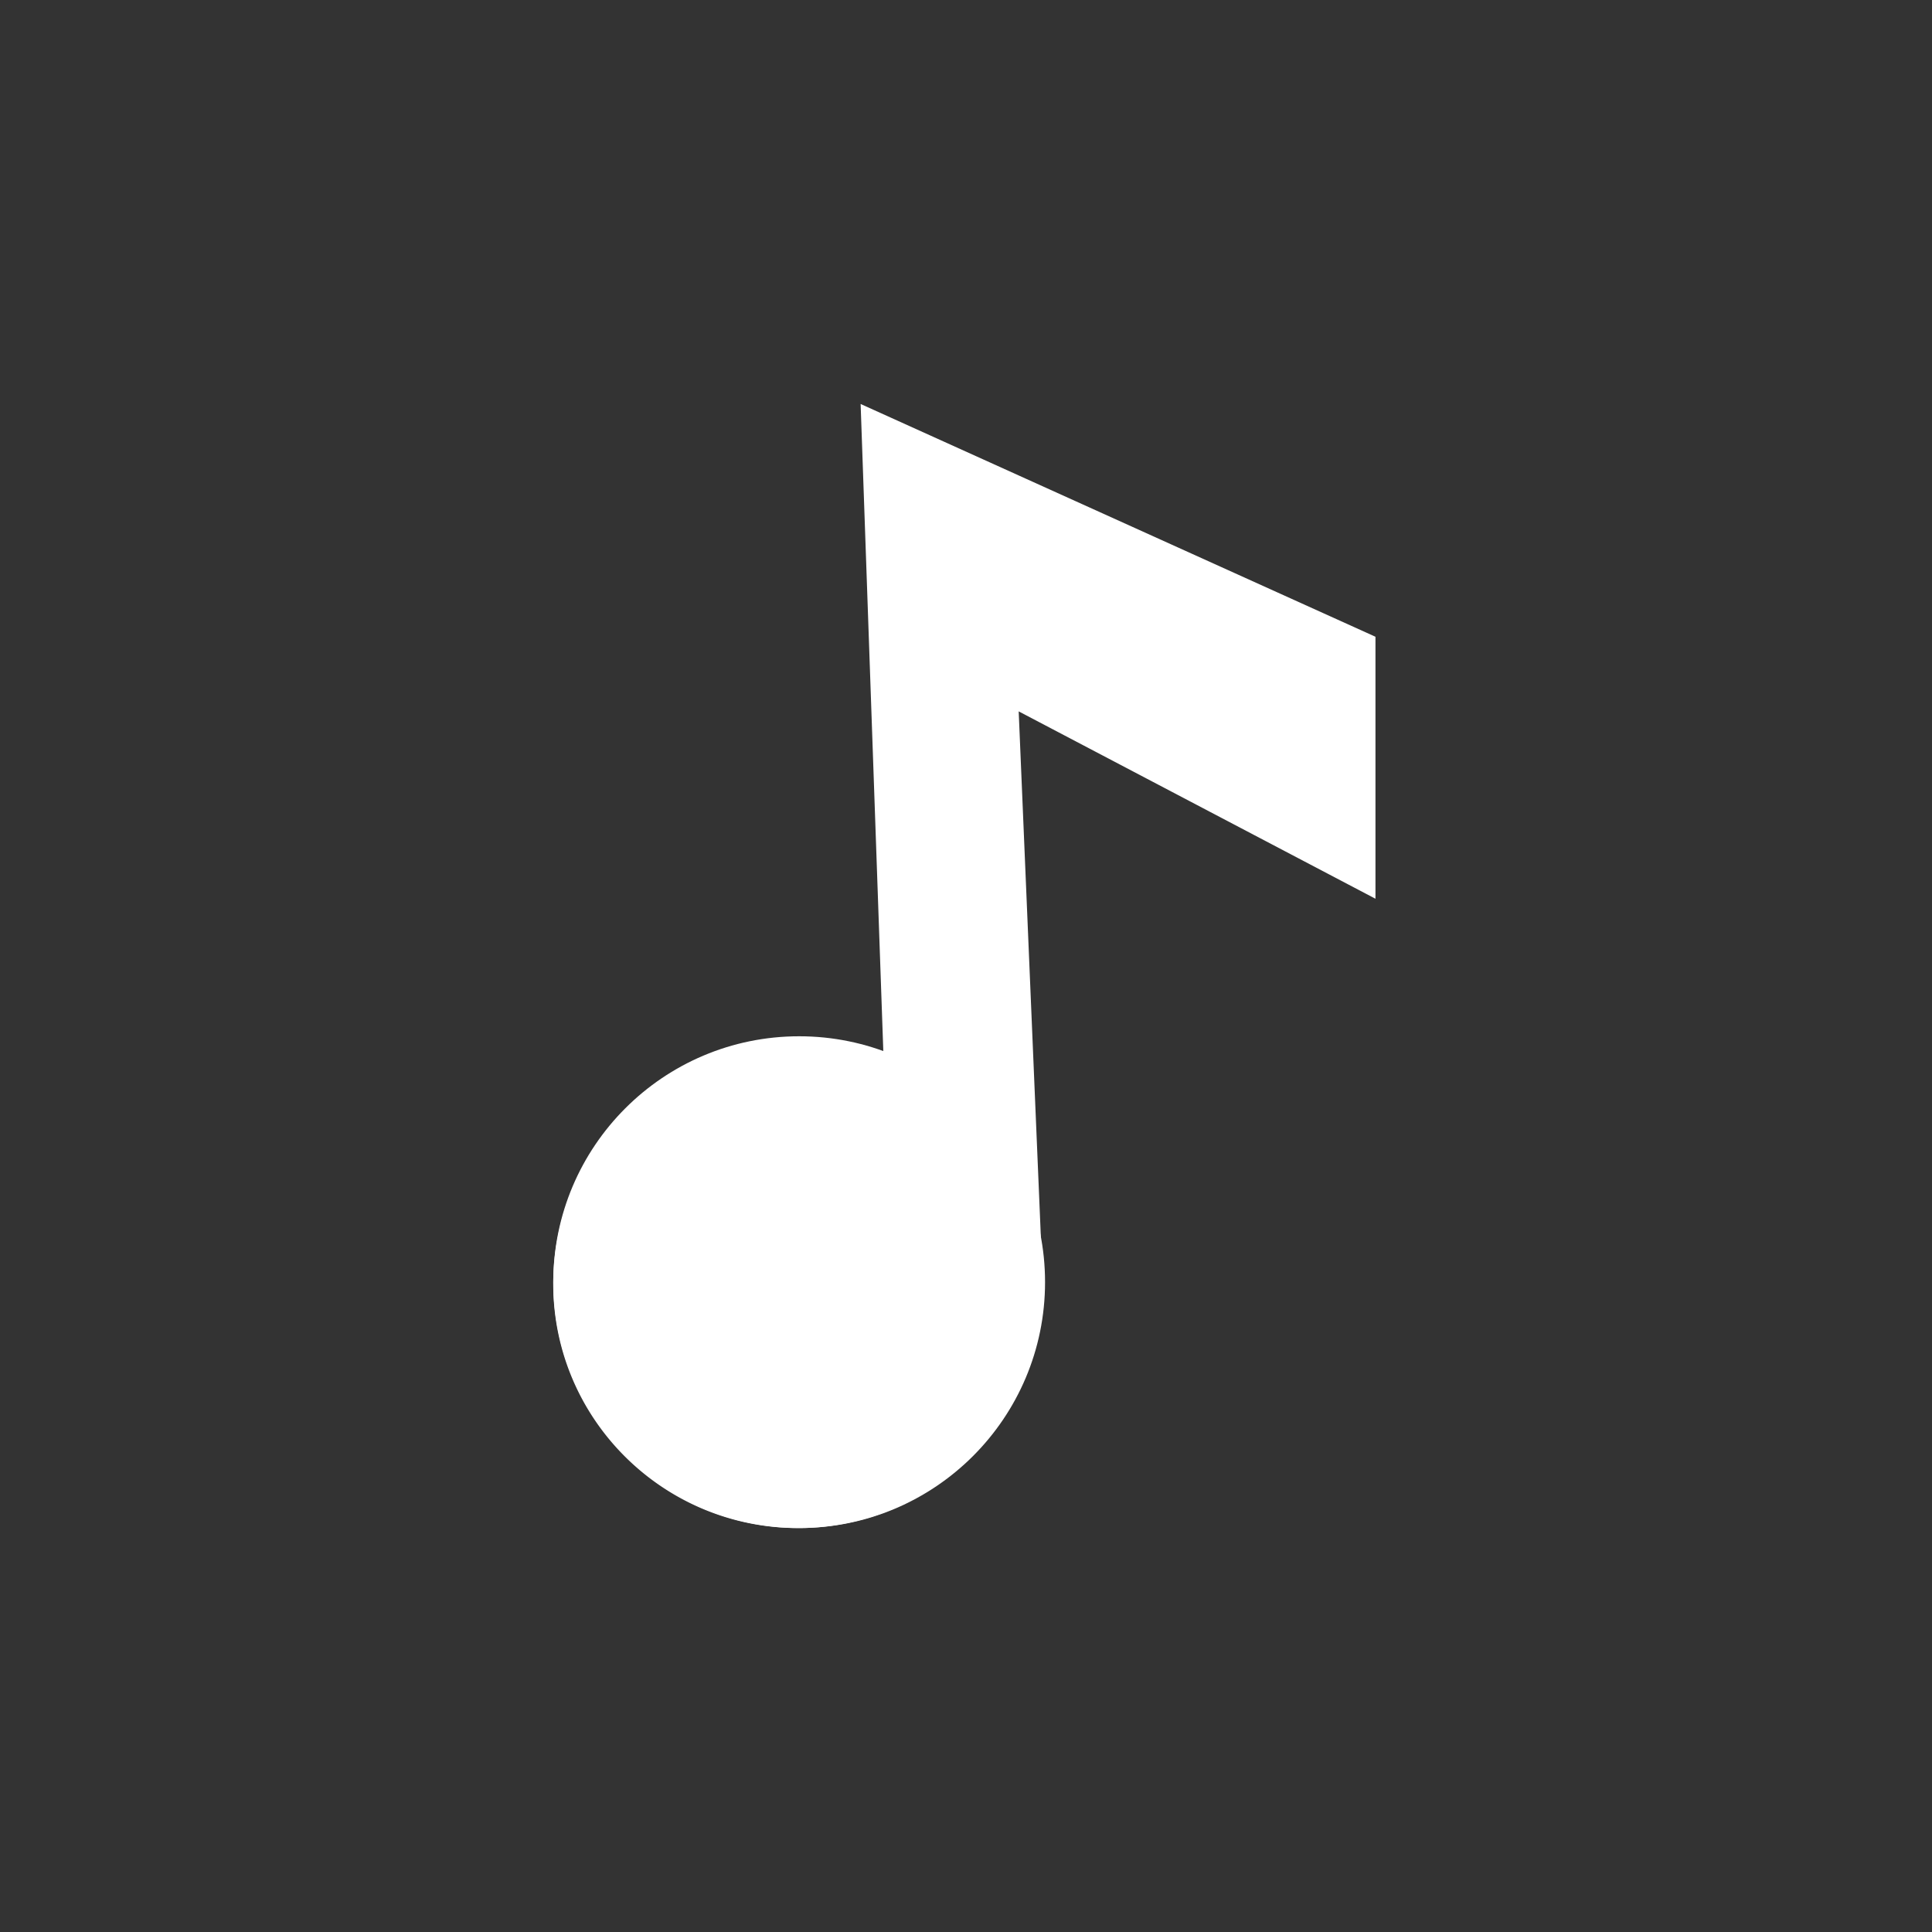
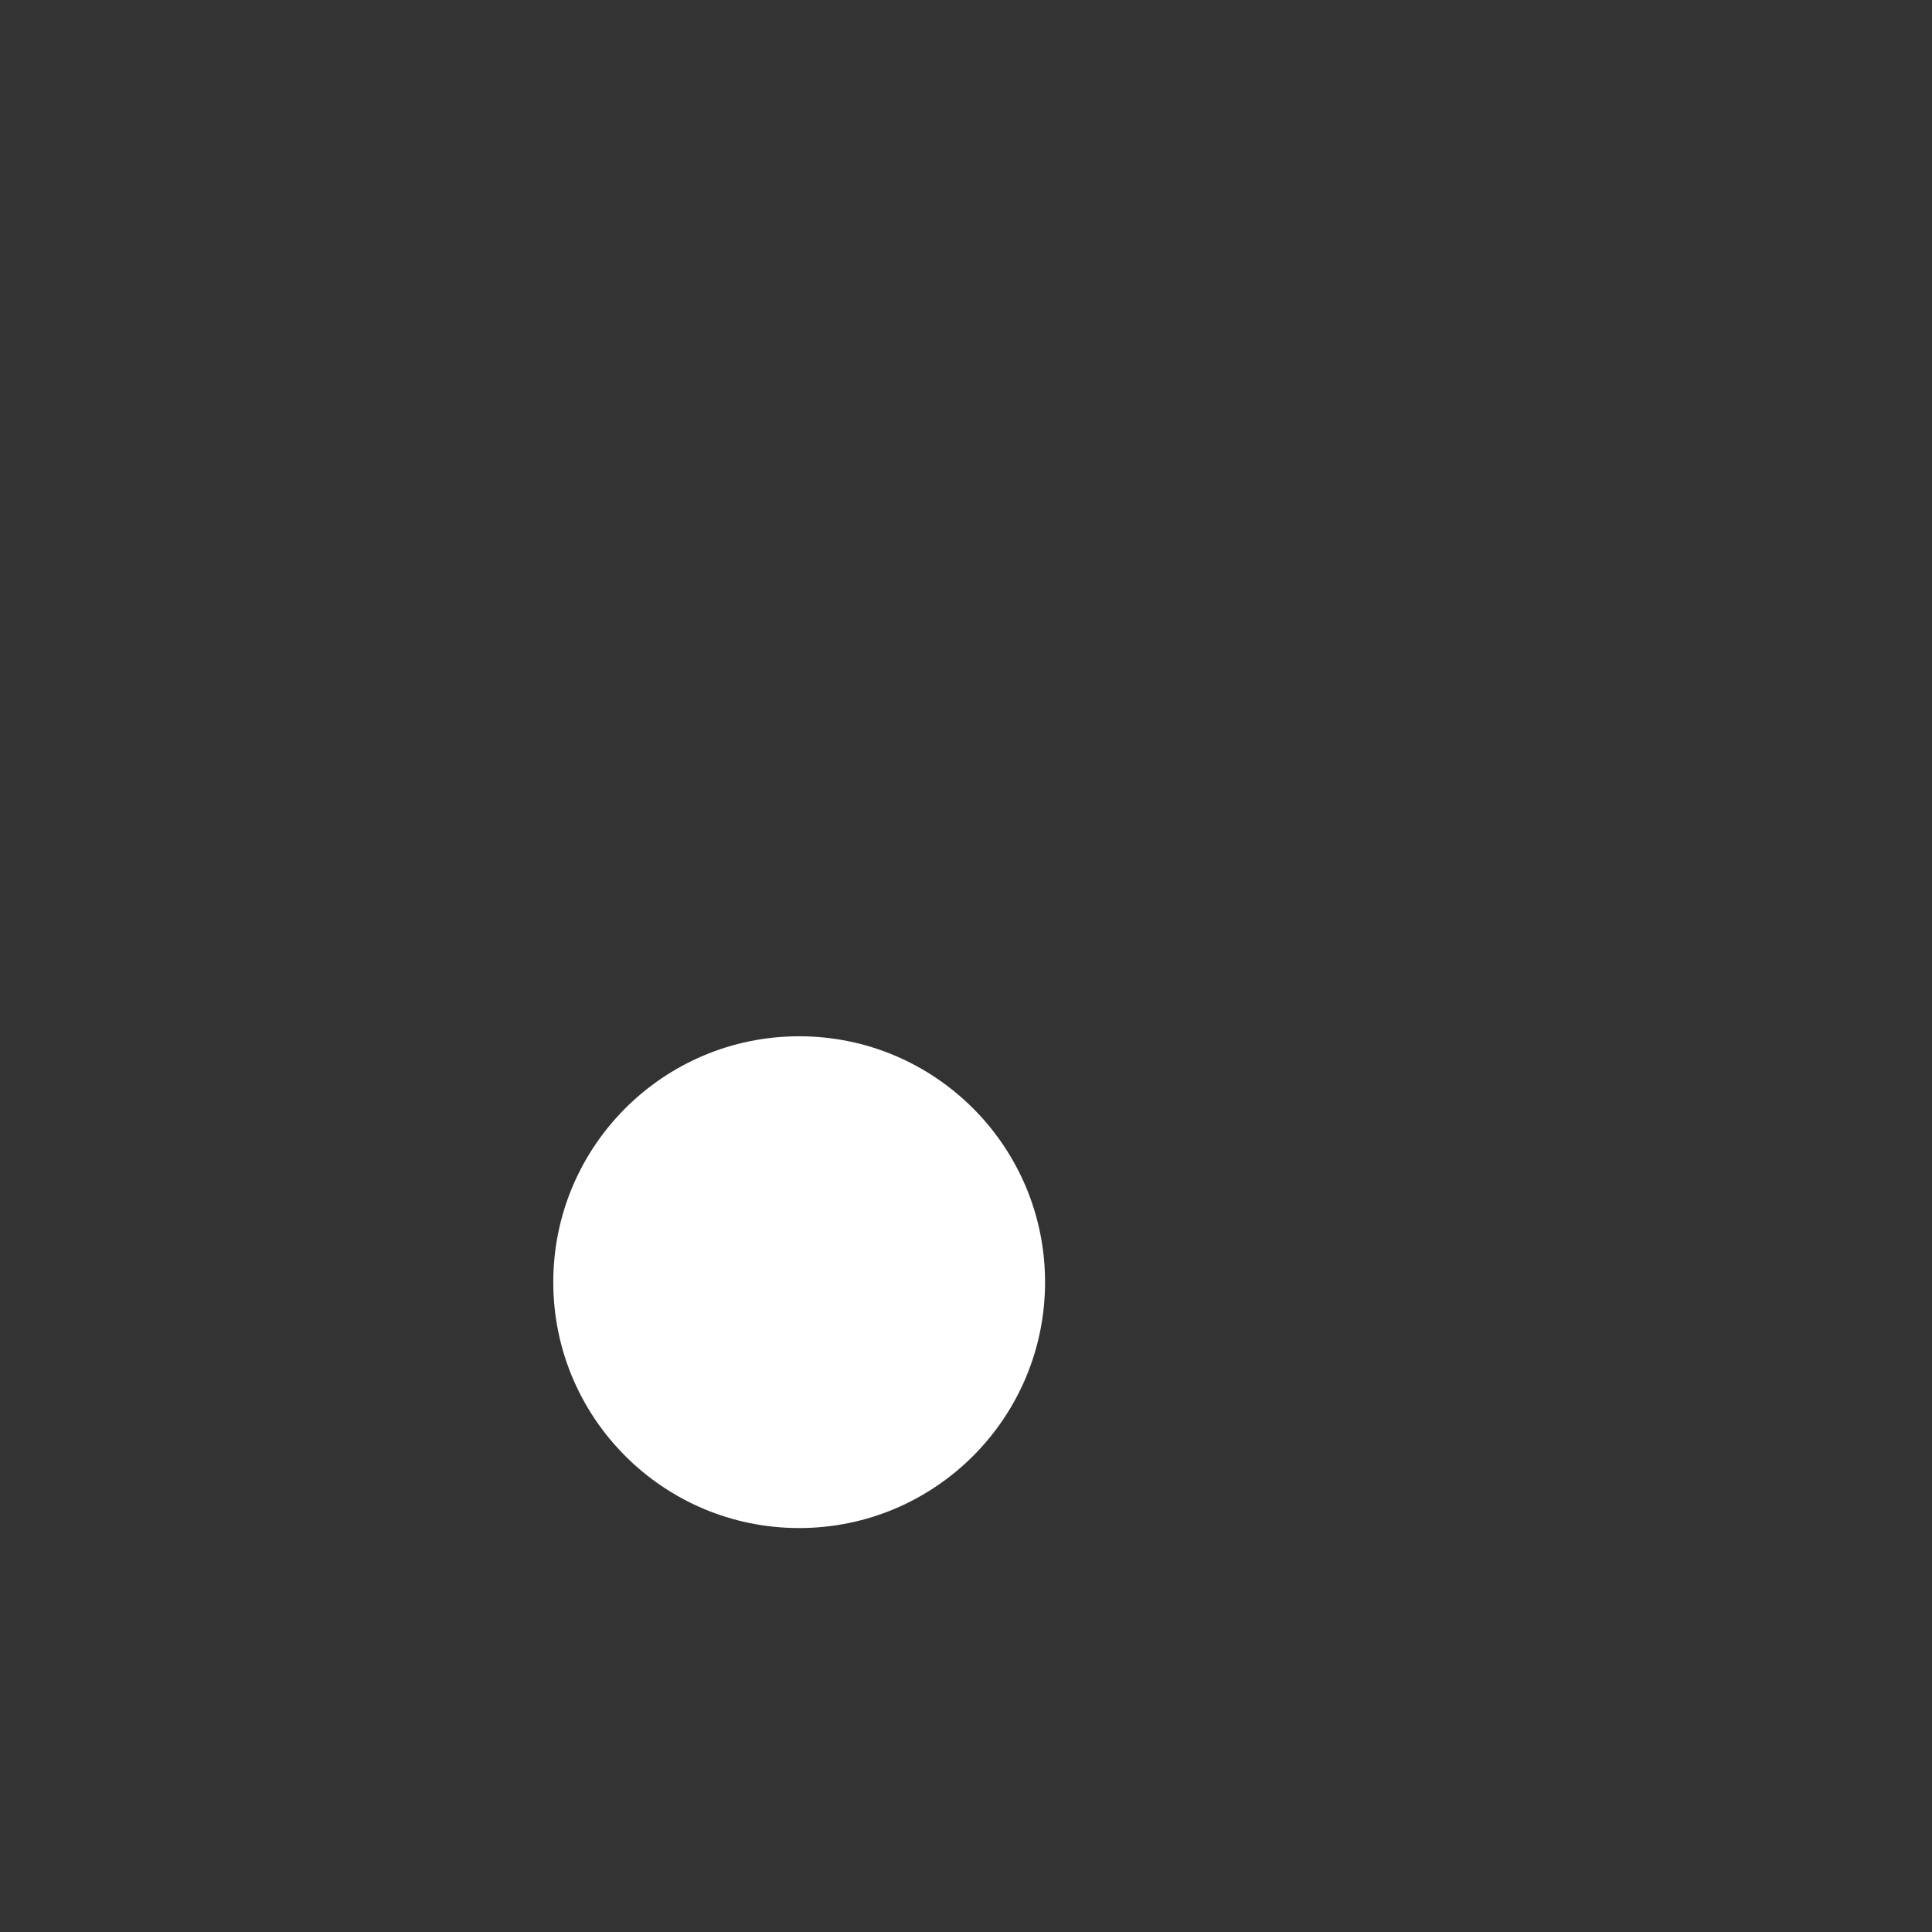
<svg xmlns="http://www.w3.org/2000/svg" width="48" height="48" viewBox="0 0 48 48" fill="none">
  <rect x="0" y="0" width="48" height="48" fill="#333333" stroke="none" />
-   <path fill-rule="evenodd" clip-rule="evenodd" d="m21.382 10.036.567 16.177a6.082 6.082 0 0 0-2.122-.38c-3.359 0-6.082 2.716-6.082 6.066 0 3.35 2.723 6.065 6.083 6.065 3.349 0 6.066-2.7 6.081-6.037V31.9l-.6-14.226 8.864 4.655V15.82l-12.791-5.783Z" fill="#fff" />
  <circle cx="19.855" cy="31.855" r="6.109" fill="#fff" />
</svg>